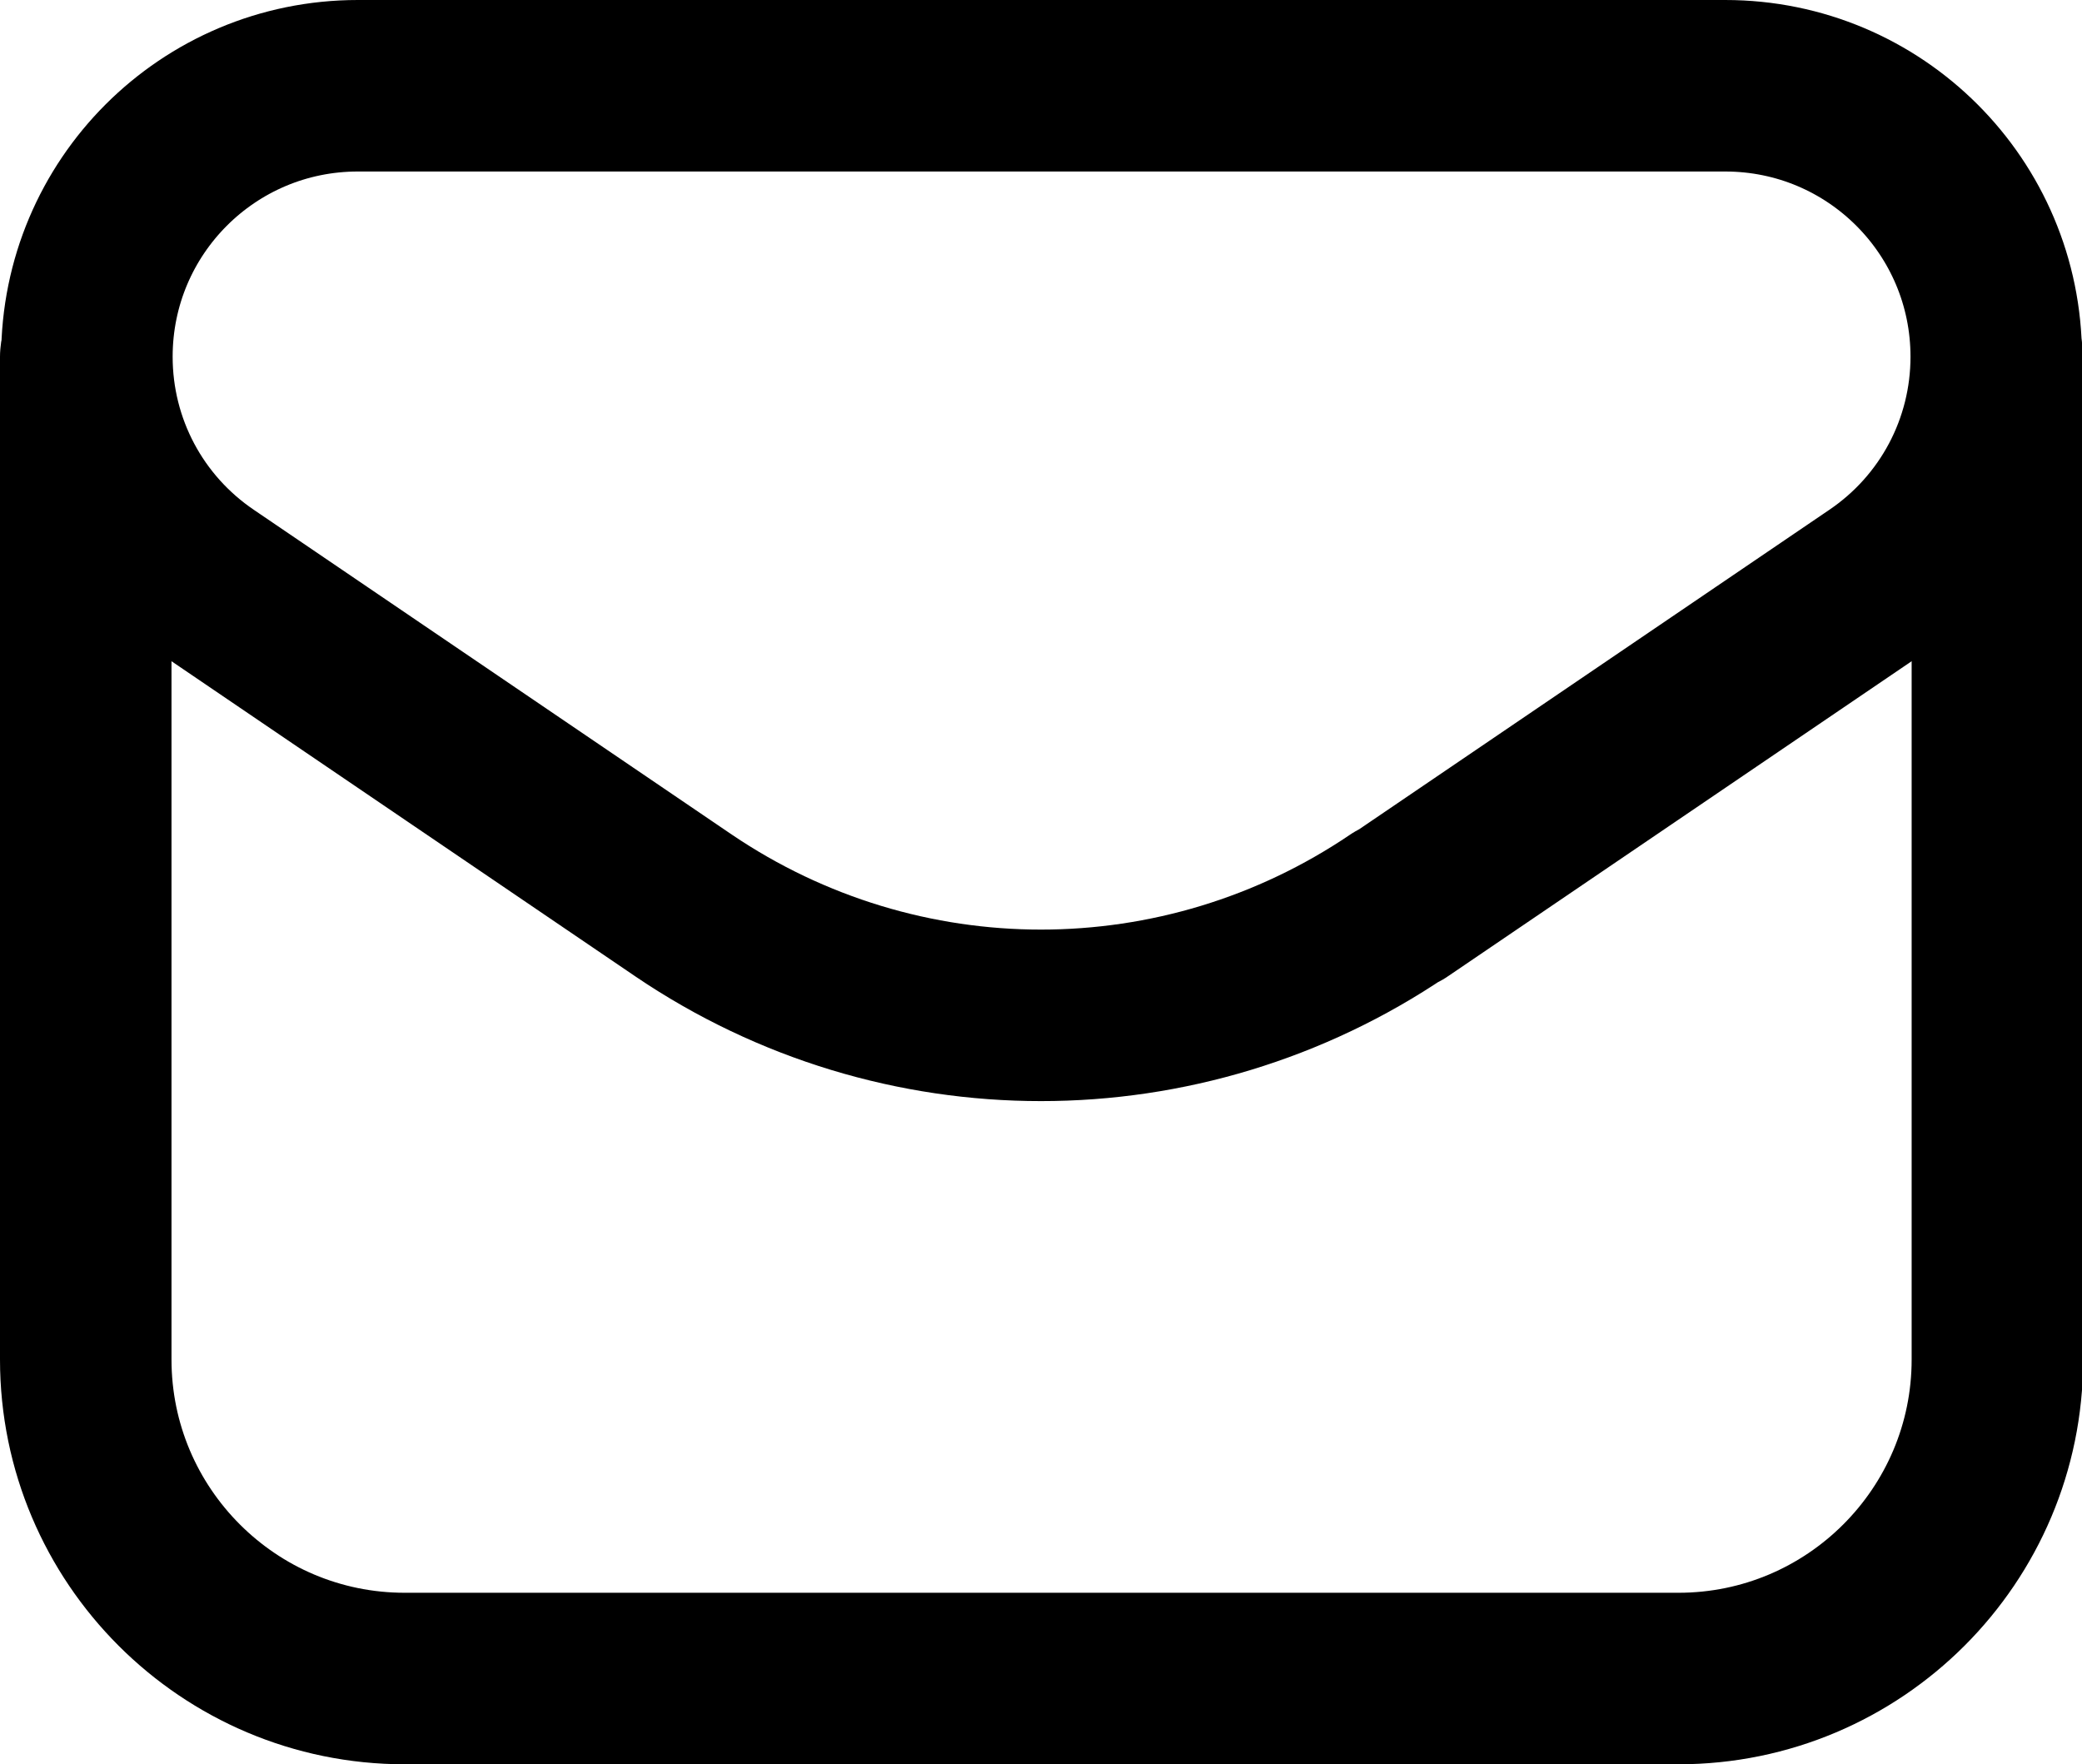
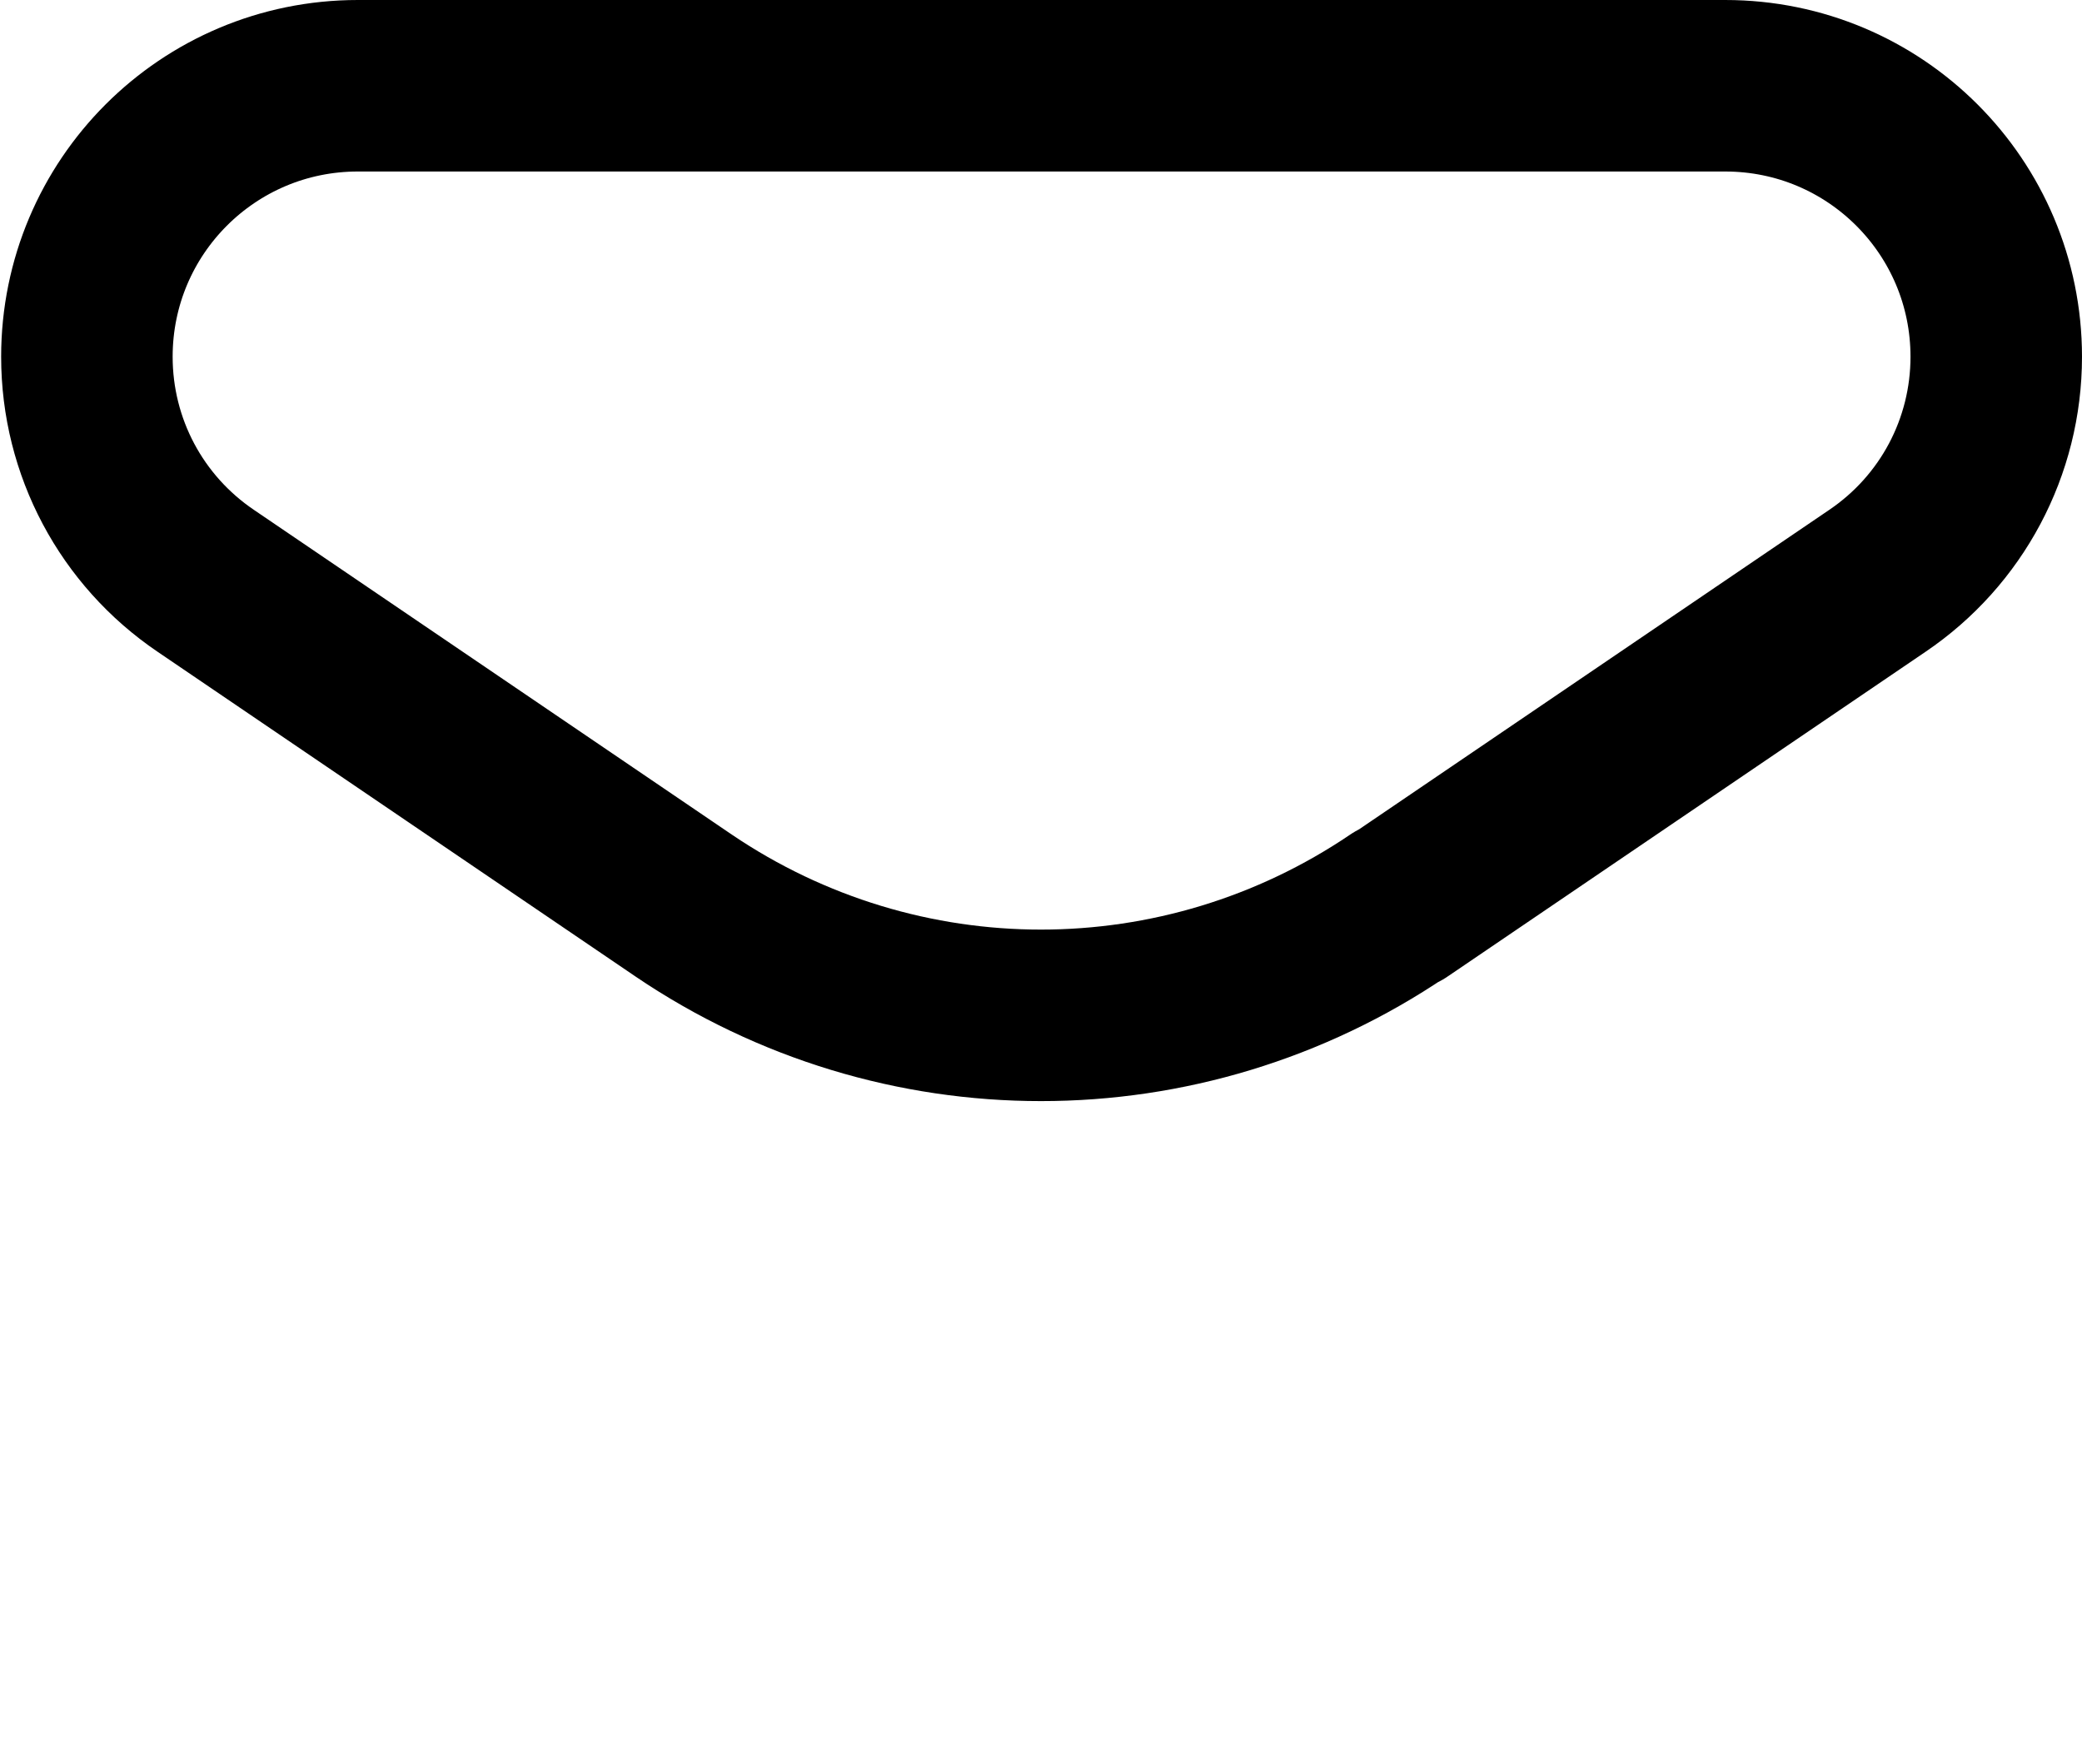
<svg xmlns="http://www.w3.org/2000/svg" id="Layer_2" data-name="Layer 2" viewBox="0 0 18.21 15.43">
  <defs>
    <style>
      .cls-1 {
        fill: none;
        stroke: #000;
        stroke-linecap: round;
        stroke-linejoin: round;
        stroke-width: 1.5px;
      }
    </style>
  </defs>
  <g id="Layer_1-2" data-name="Layer 1">
    <g>
      <path class="cls-1" d="M12.24,7.92l4.18-2.84c.65-.44,1.04-1.17,1.04-1.96h0c0-1.31-1.06-2.37-2.37-2.37H3.13C1.82.75.76,1.81.76,3.12h0c0,.79.39,1.52,1.04,1.96l4.18,2.84c1.89,1.28,4.36,1.28,6.25,0Z" />
-       <path class="cls-1" d="M.75,3.12v8.77c0,1.54,1.25,2.79,2.79,2.79h11.14c1.54,0,2.79-1.25,2.79-2.79V3.12" />
    </g>
  </g>
</svg>